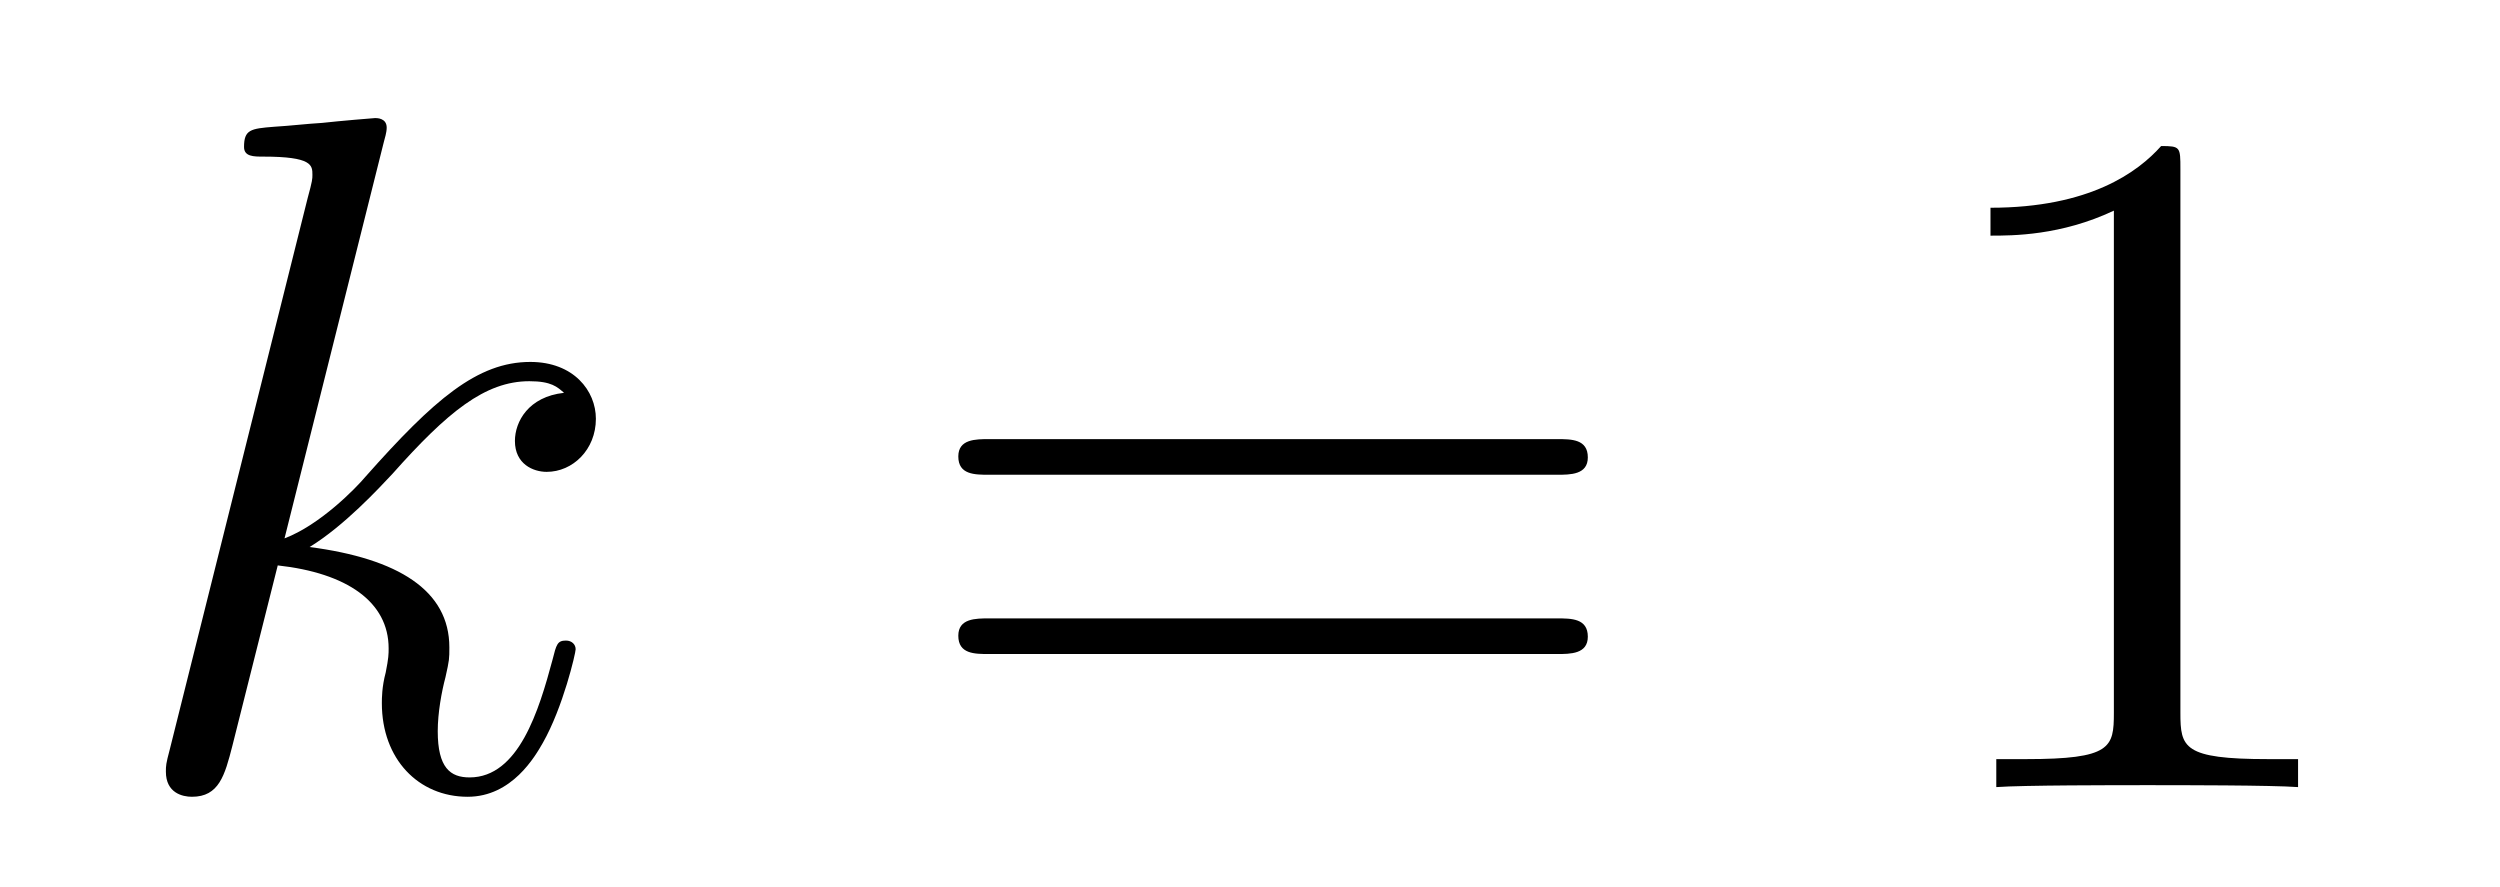
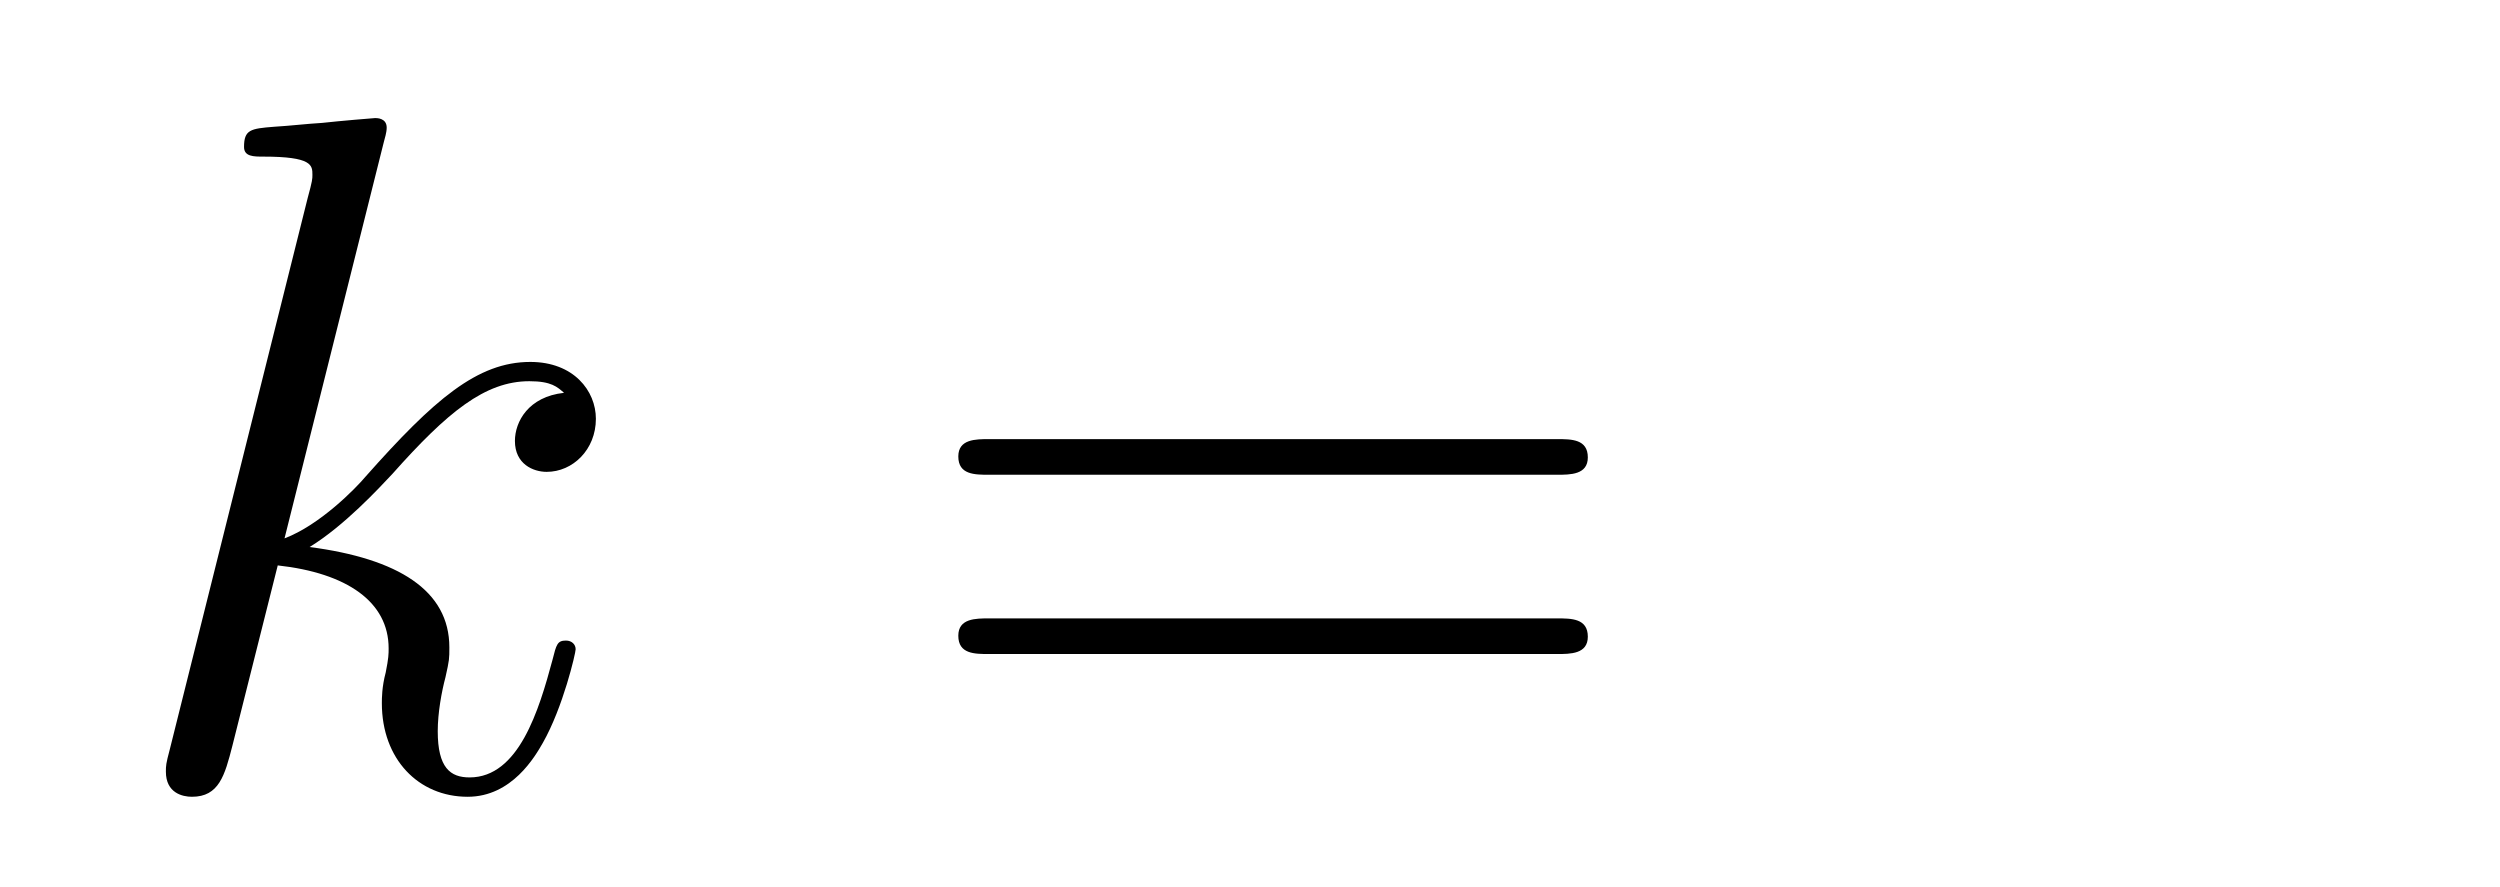
<svg xmlns="http://www.w3.org/2000/svg" height="11pt" version="1.1" viewBox="0 -11 31 11" width="31pt">
  <g id="page1">
    <g transform="matrix(1 0 0 1 -127 653)">
      <path d="M131.759 -662.237C131.771 -662.285 131.795 -662.357 131.795 -662.417C131.795 -662.536 131.675 -662.536 131.652 -662.536C131.64 -662.536 131.209 -662.5 130.994 -662.476C130.791 -662.464 130.612 -662.441 130.396 -662.428C130.109 -662.405 130.026 -662.393 130.026 -662.178C130.026 -662.058 130.145 -662.058 130.265 -662.058C130.874 -662.058 130.874 -661.95 130.874 -661.831C130.874 -661.783 130.874 -661.759 130.815 -661.544L129.105 -654.706C129.057 -654.527 129.057 -654.503 129.057 -654.431C129.057 -654.168 129.261 -654.12 129.38 -654.12C129.715 -654.12 129.787 -654.383 129.882 -654.754L130.444 -656.989C131.305 -656.894 131.819 -656.535 131.819 -655.961C131.819 -655.89 131.819 -655.842 131.783 -655.662C131.735 -655.483 131.735 -655.34 131.735 -655.28C131.735 -654.587 132.189 -654.12 132.799 -654.12C133.349 -654.12 133.636 -654.622 133.732 -654.79C133.983 -655.232 134.138 -655.902 134.138 -655.949C134.138 -656.009 134.09 -656.057 134.018 -656.057C133.911 -656.057 133.899 -656.009 133.851 -655.818C133.684 -655.196 133.433 -654.36 132.823 -654.36C132.584 -654.36 132.428 -654.479 132.428 -654.933C132.428 -655.16 132.476 -655.423 132.524 -655.603C132.572 -655.818 132.572 -655.83 132.572 -655.973C132.572 -656.679 131.938 -657.073 130.839 -657.217C131.269 -657.48 131.699 -657.946 131.867 -658.125C132.548 -658.89 133.014 -659.273 133.564 -659.273C133.839 -659.273 133.911 -659.201 133.994 -659.129C133.552 -659.081 133.385 -658.771 133.385 -658.532C133.385 -658.245 133.612 -658.149 133.779 -658.149C134.102 -658.149 134.389 -658.424 134.389 -658.807C134.389 -659.153 134.114 -659.512 133.576 -659.512C132.919 -659.512 132.381 -659.046 131.532 -658.089C131.412 -657.946 130.97 -657.492 130.528 -657.324L131.759 -662.237Z" fill-rule="evenodd" />
      <path d="M146.306 -658.113C146.473 -658.113 146.689 -658.113 146.689 -658.328C146.689 -658.555 146.486 -658.555 146.306 -658.555H139.265C139.098 -658.555 138.883 -658.555 138.883 -658.34C138.883 -658.113 139.086 -658.113 139.265 -658.113H146.306ZM146.306 -655.89C146.473 -655.89 146.689 -655.89 146.689 -656.105C146.689 -656.332 146.486 -656.332 146.306 -656.332H139.265C139.098 -656.332 138.883 -656.332 138.883 -656.117C138.883 -655.89 139.086 -655.89 139.265 -655.89H146.306Z" fill-rule="evenodd" />
-       <path d="M154.037 -661.902C154.037 -662.178 154.037 -662.189 153.798 -662.189C153.511 -661.867 152.913 -661.424 151.682 -661.424V-661.078C151.957 -661.078 152.555 -661.078 153.212 -661.388V-655.16C153.212 -654.73 153.177 -654.587 152.124 -654.587H151.754V-654.24C152.077 -654.264 153.236 -654.264 153.631 -654.264C154.025 -654.264 155.173 -654.264 155.496 -654.24V-654.587H155.125C154.073 -654.587 154.037 -654.73 154.037 -655.16V-661.902Z" fill-rule="evenodd" />
    </g>
  </g>
</svg>